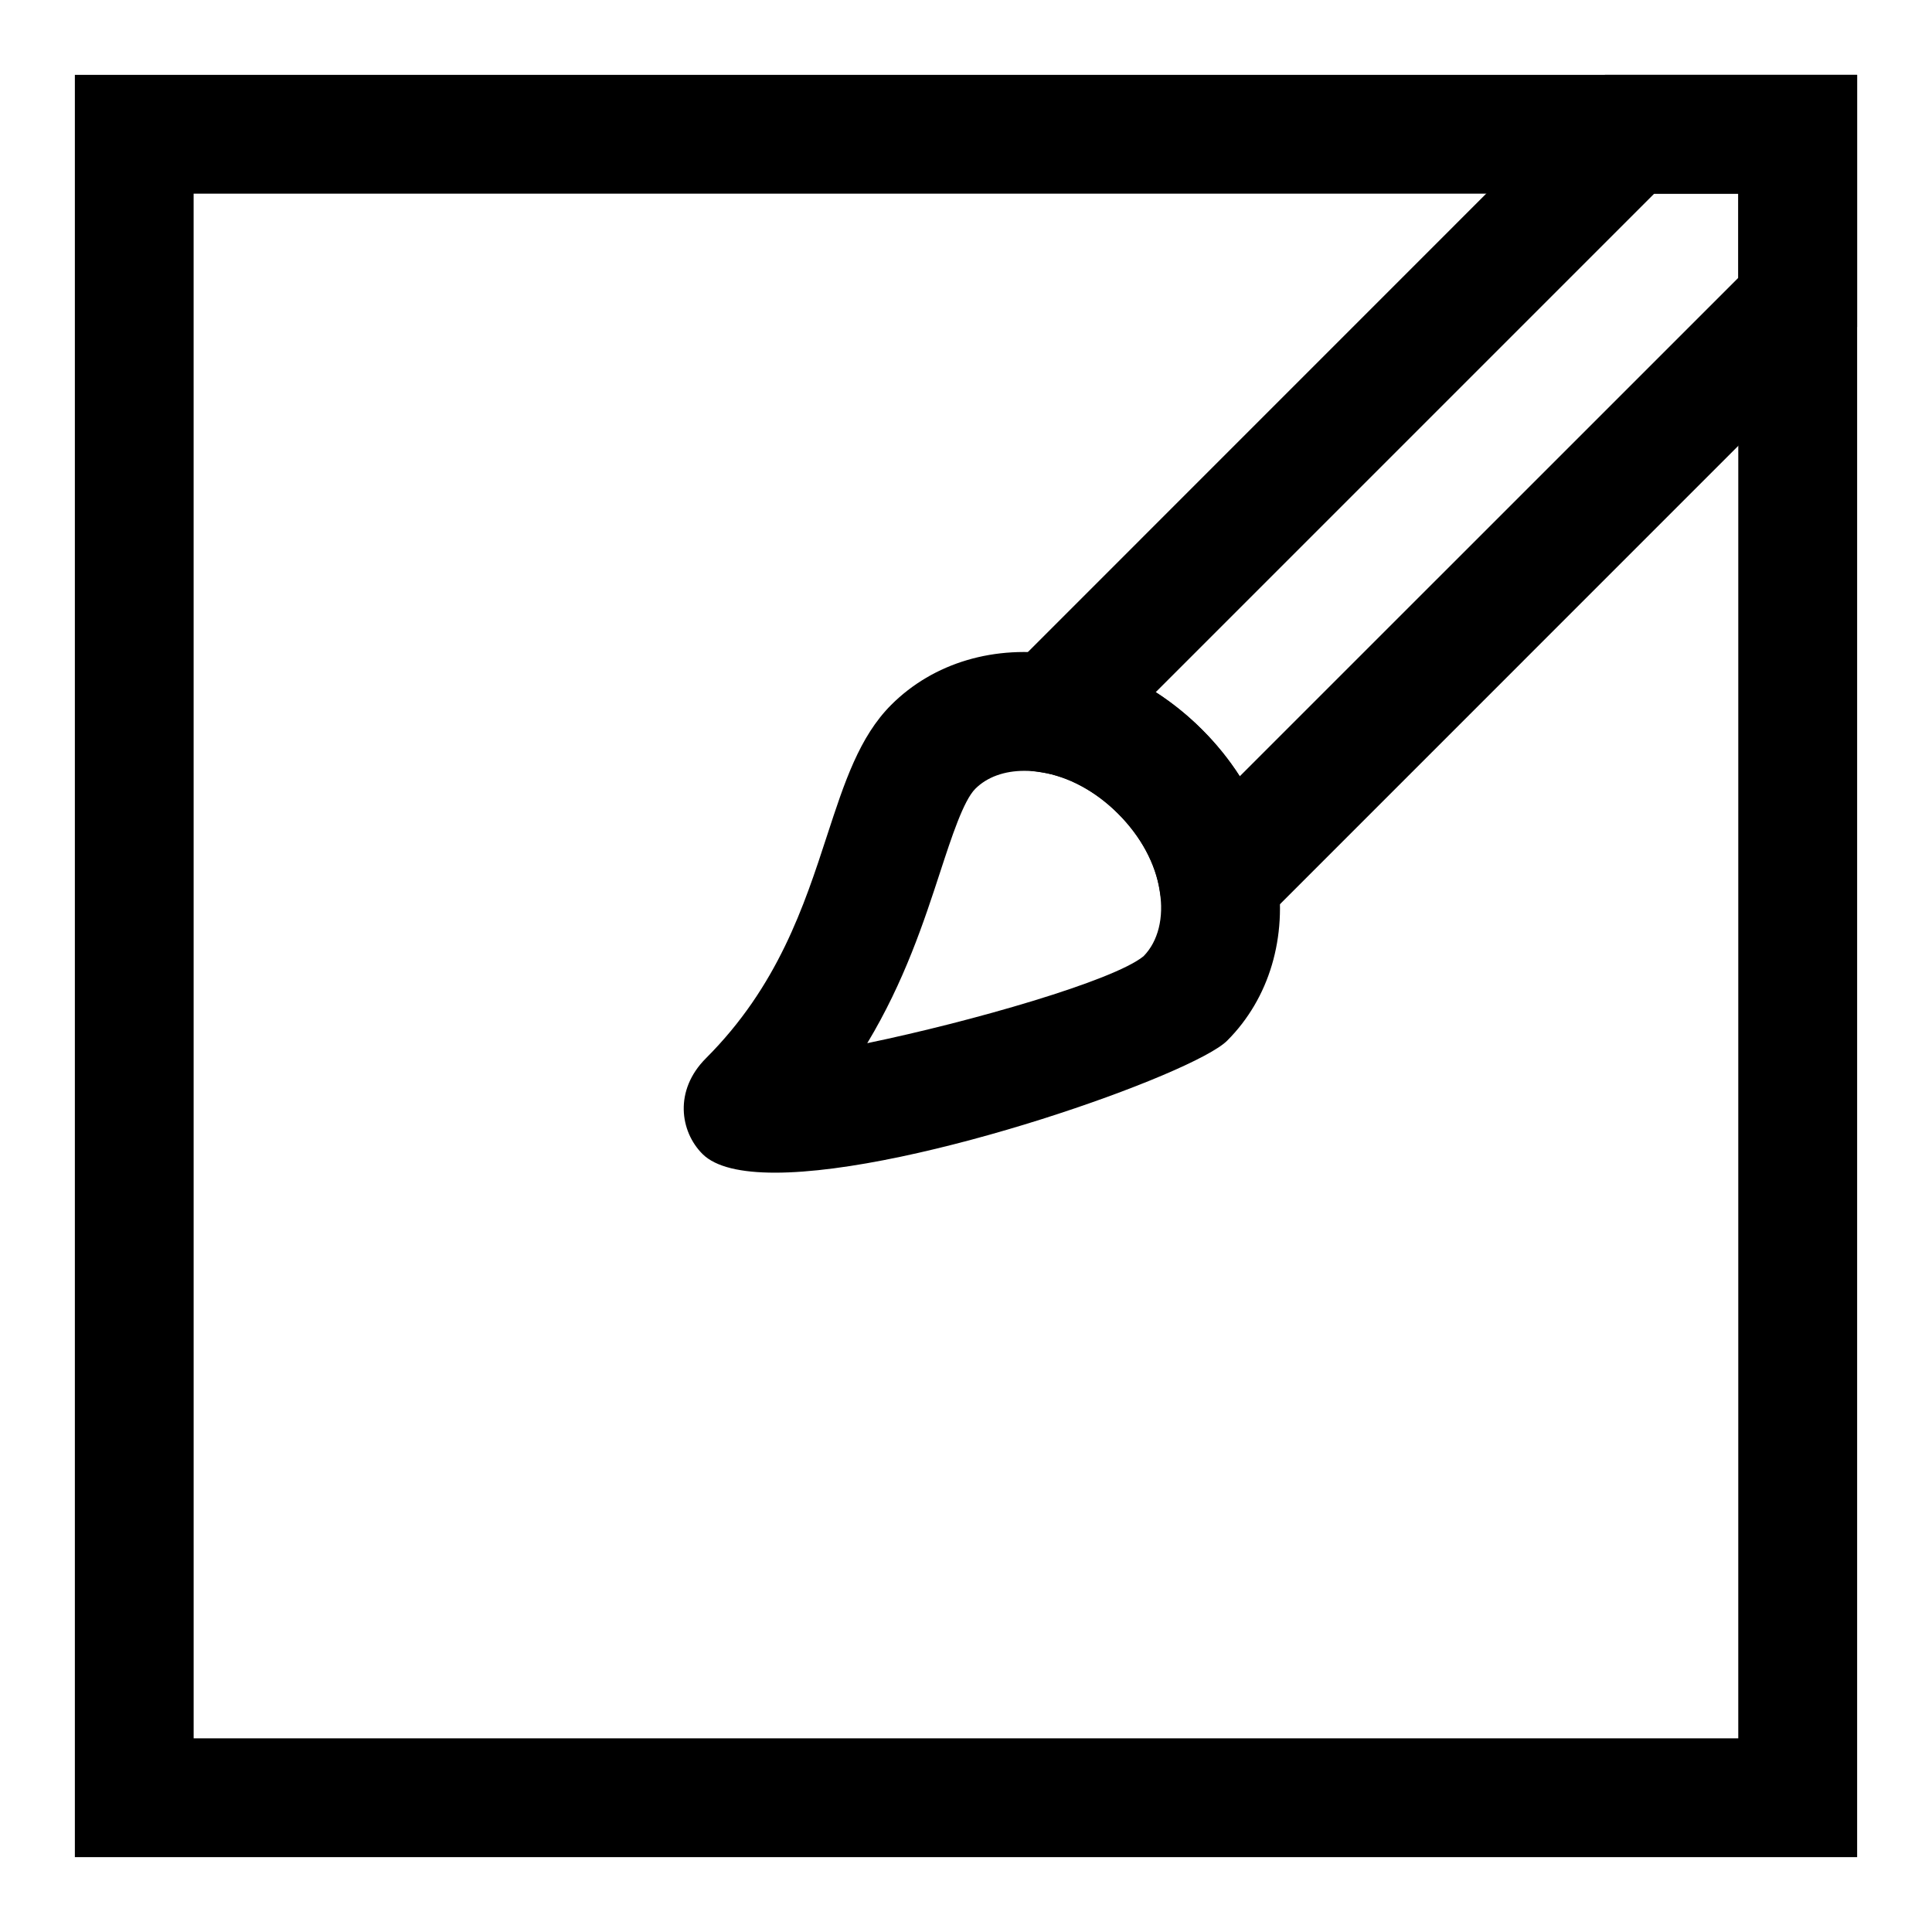
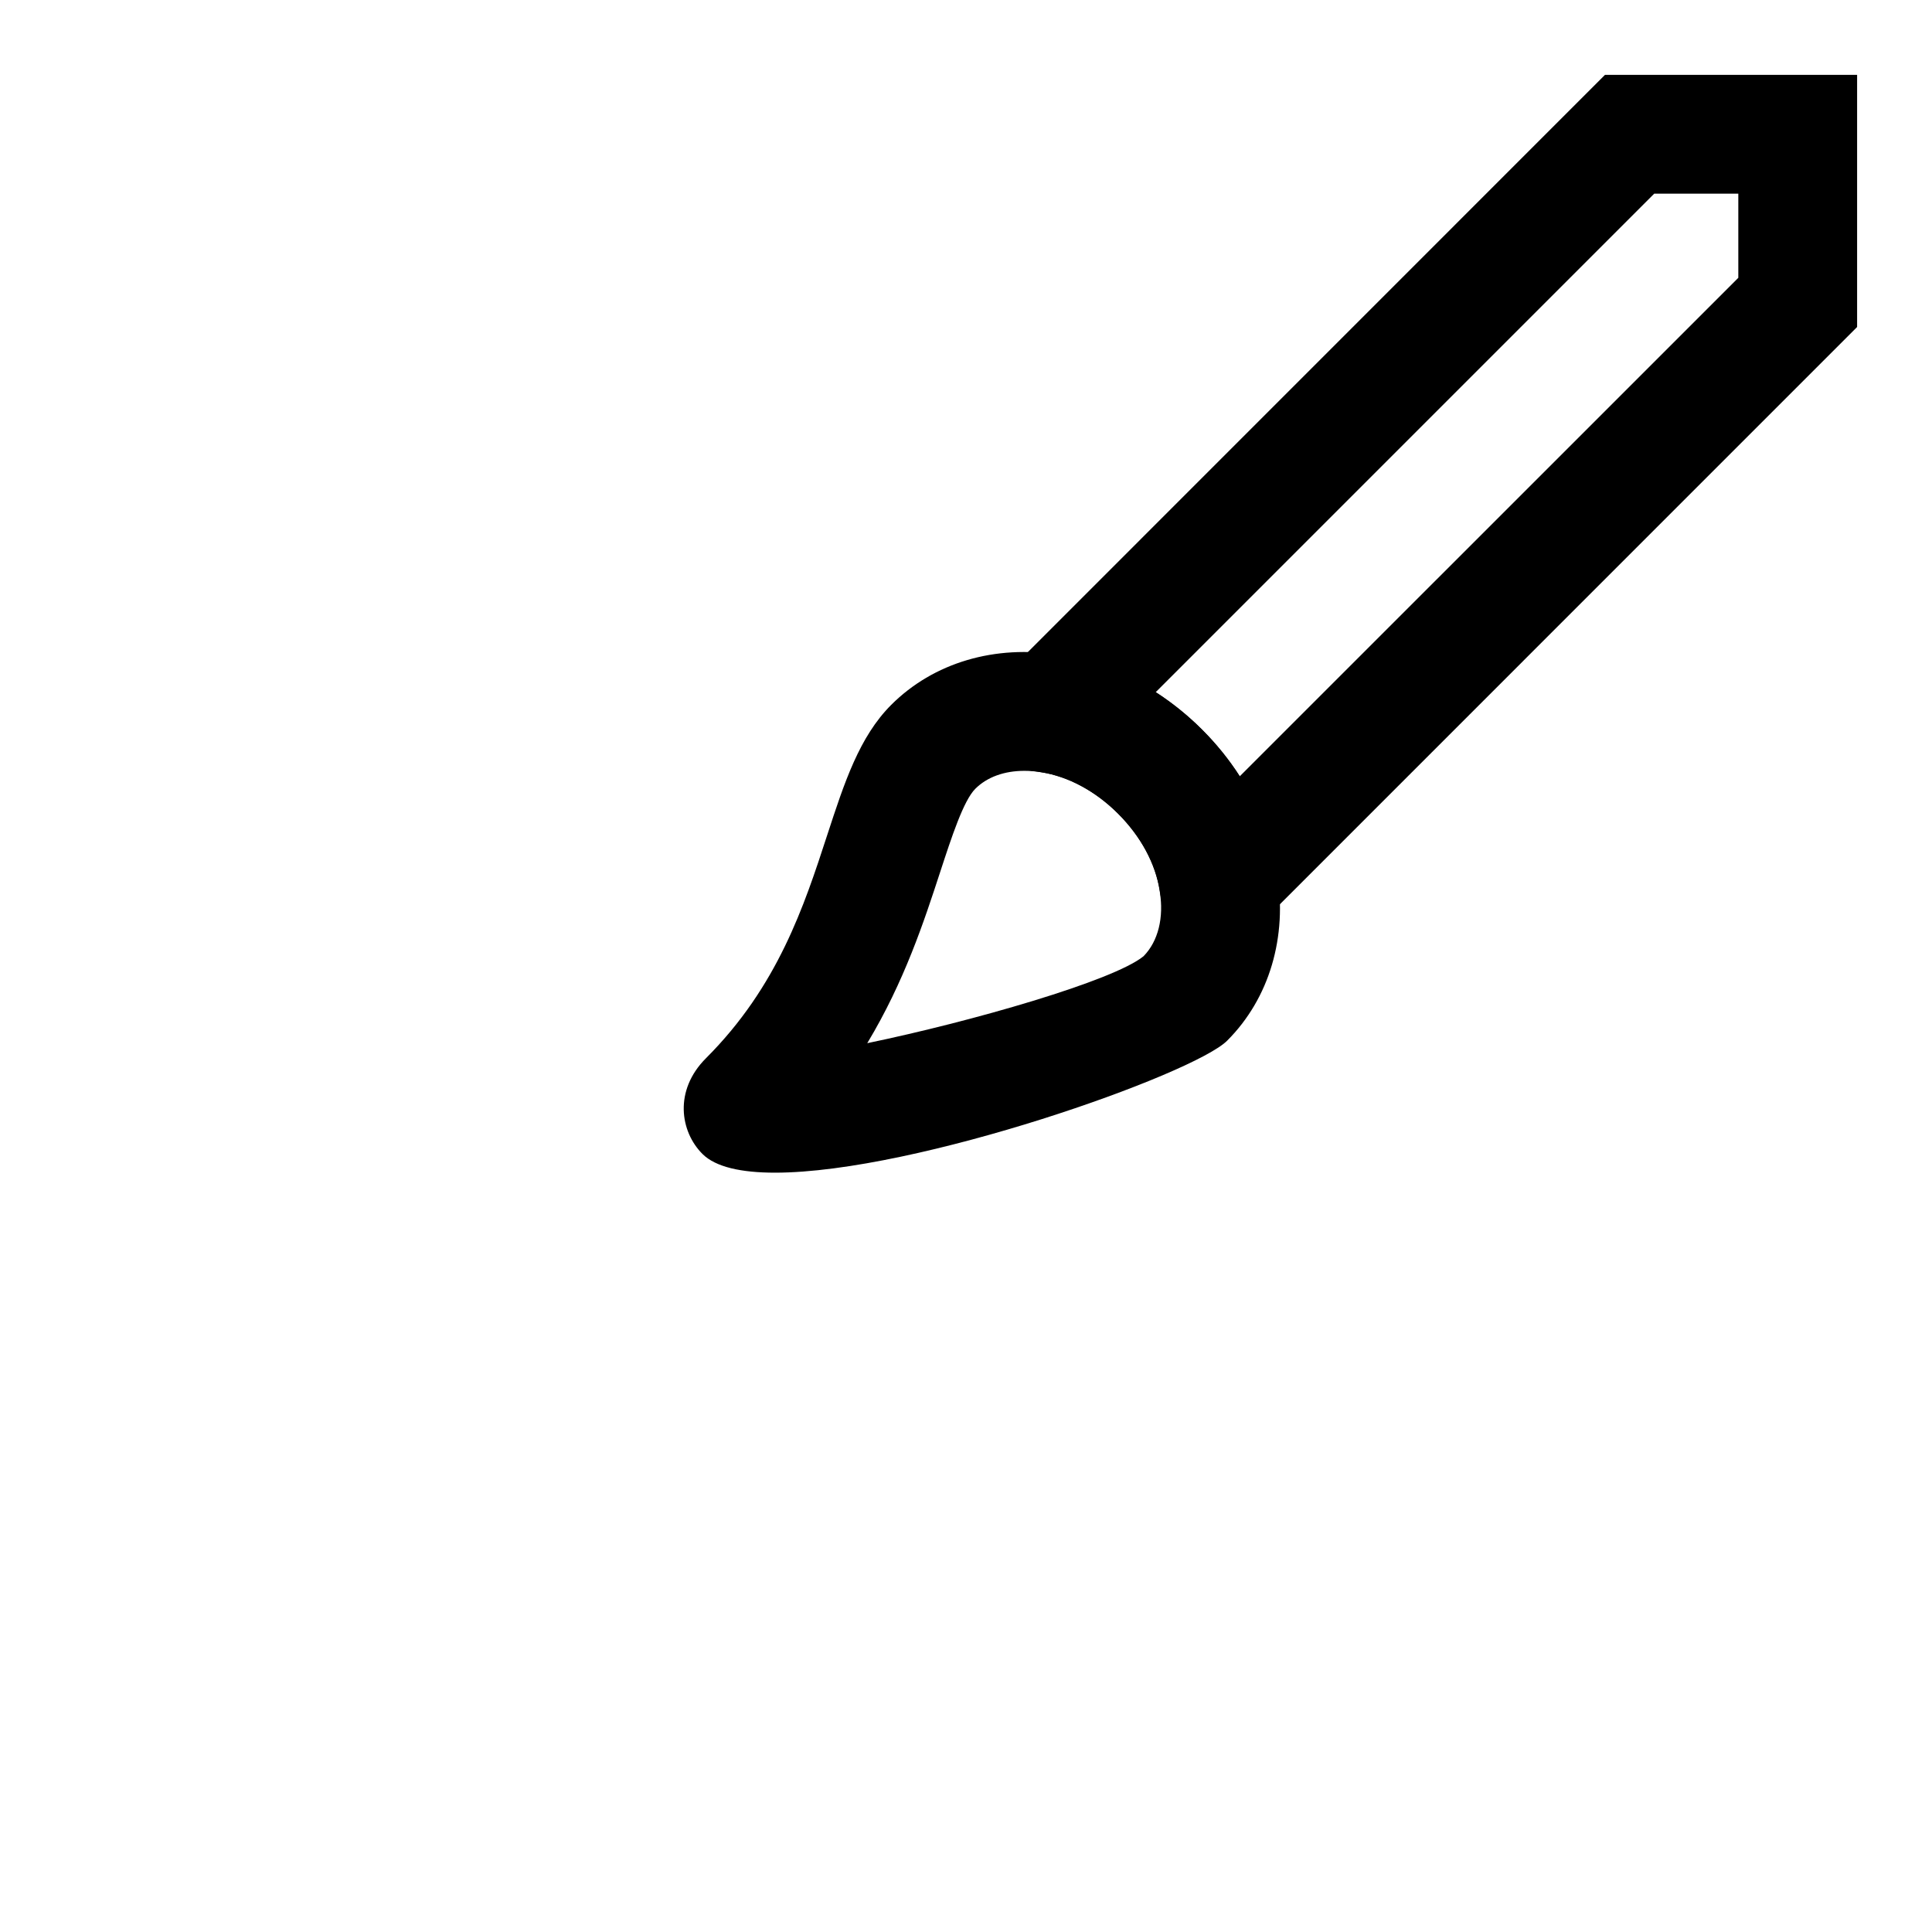
<svg xmlns="http://www.w3.org/2000/svg" fill="#000000" width="800px" height="800px" version="1.1" viewBox="144 144 512 512">
  <g>
-     <path d="m636.16 636.16h-472.32v-472.32h472.32zm-440.84-31.488h409.34l0.004-409.35h-409.35z" />
-     <path d="m349.38 454.77c-8.863 0-15.727-1.465-19.223-4.961-5.918-5.918-7.606-16.816 0.914-25.348 19.082-19.066 26.023-40.367 32.148-59.148 4.566-13.98 8.516-26.07 16.973-34.527 11.195-11.18 27.473-16.012 44.664-13.227 13.617 2.094 27.062 9.164 37.738 19.852 10.707 10.707 17.742 24.152 19.852 37.863 2.769 17.051-2.047 33.332-13.242 44.523-8.848 8.852-82.34 34.973-119.82 34.973zm66.078-106.49c-5.305 0-9.887 1.652-12.988 4.754-3.133 3.133-6.266 12.738-9.305 22.027-4.234 12.957-9.477 29.031-19.332 45.391 27.457-5.684 65.258-16.516 73.227-23.051 3.871-3.953 5.434-10.234 4.281-17.238-1.102-7.273-5.023-14.516-11.02-20.516-5.984-6-13.227-9.887-20.387-11.004-1.52-0.238-3.031-0.363-4.477-0.363z" />
+     <path d="m349.38 454.77c-8.863 0-15.727-1.465-19.223-4.961-5.918-5.918-7.606-16.816 0.914-25.348 19.082-19.066 26.023-40.367 32.148-59.148 4.566-13.98 8.516-26.07 16.973-34.527 11.195-11.18 27.473-16.012 44.664-13.227 13.617 2.094 27.062 9.164 37.738 19.852 10.707 10.707 17.742 24.152 19.852 37.863 2.769 17.051-2.047 33.332-13.242 44.523-8.848 8.852-82.34 34.973-119.82 34.973zm66.078-106.49c-5.305 0-9.887 1.652-12.988 4.754-3.133 3.133-6.266 12.738-9.305 22.027-4.234 12.957-9.477 29.031-19.332 45.391 27.457-5.684 65.258-16.516 73.227-23.051 3.871-3.953 5.434-10.234 4.281-17.238-1.102-7.273-5.023-14.516-11.02-20.516-5.984-6-13.227-9.887-20.387-11.004-1.52-0.238-3.031-0.363-4.477-0.363" />
    <path d="m456.06 410.77-4.707-30.73c-1.086-7.133-5.008-14.375-11.004-20.371-5.984-6-13.227-9.887-20.387-11.004l-30.699-4.723 180.07-180.1h66.82v66.816zm-5.777-83.348c4.375 2.816 8.535 6.172 12.328 9.965 3.793 3.793 7.133 7.934 9.949 12.328l132.11-132.09v-22.297h-22.293z" />
  </g>
</svg>